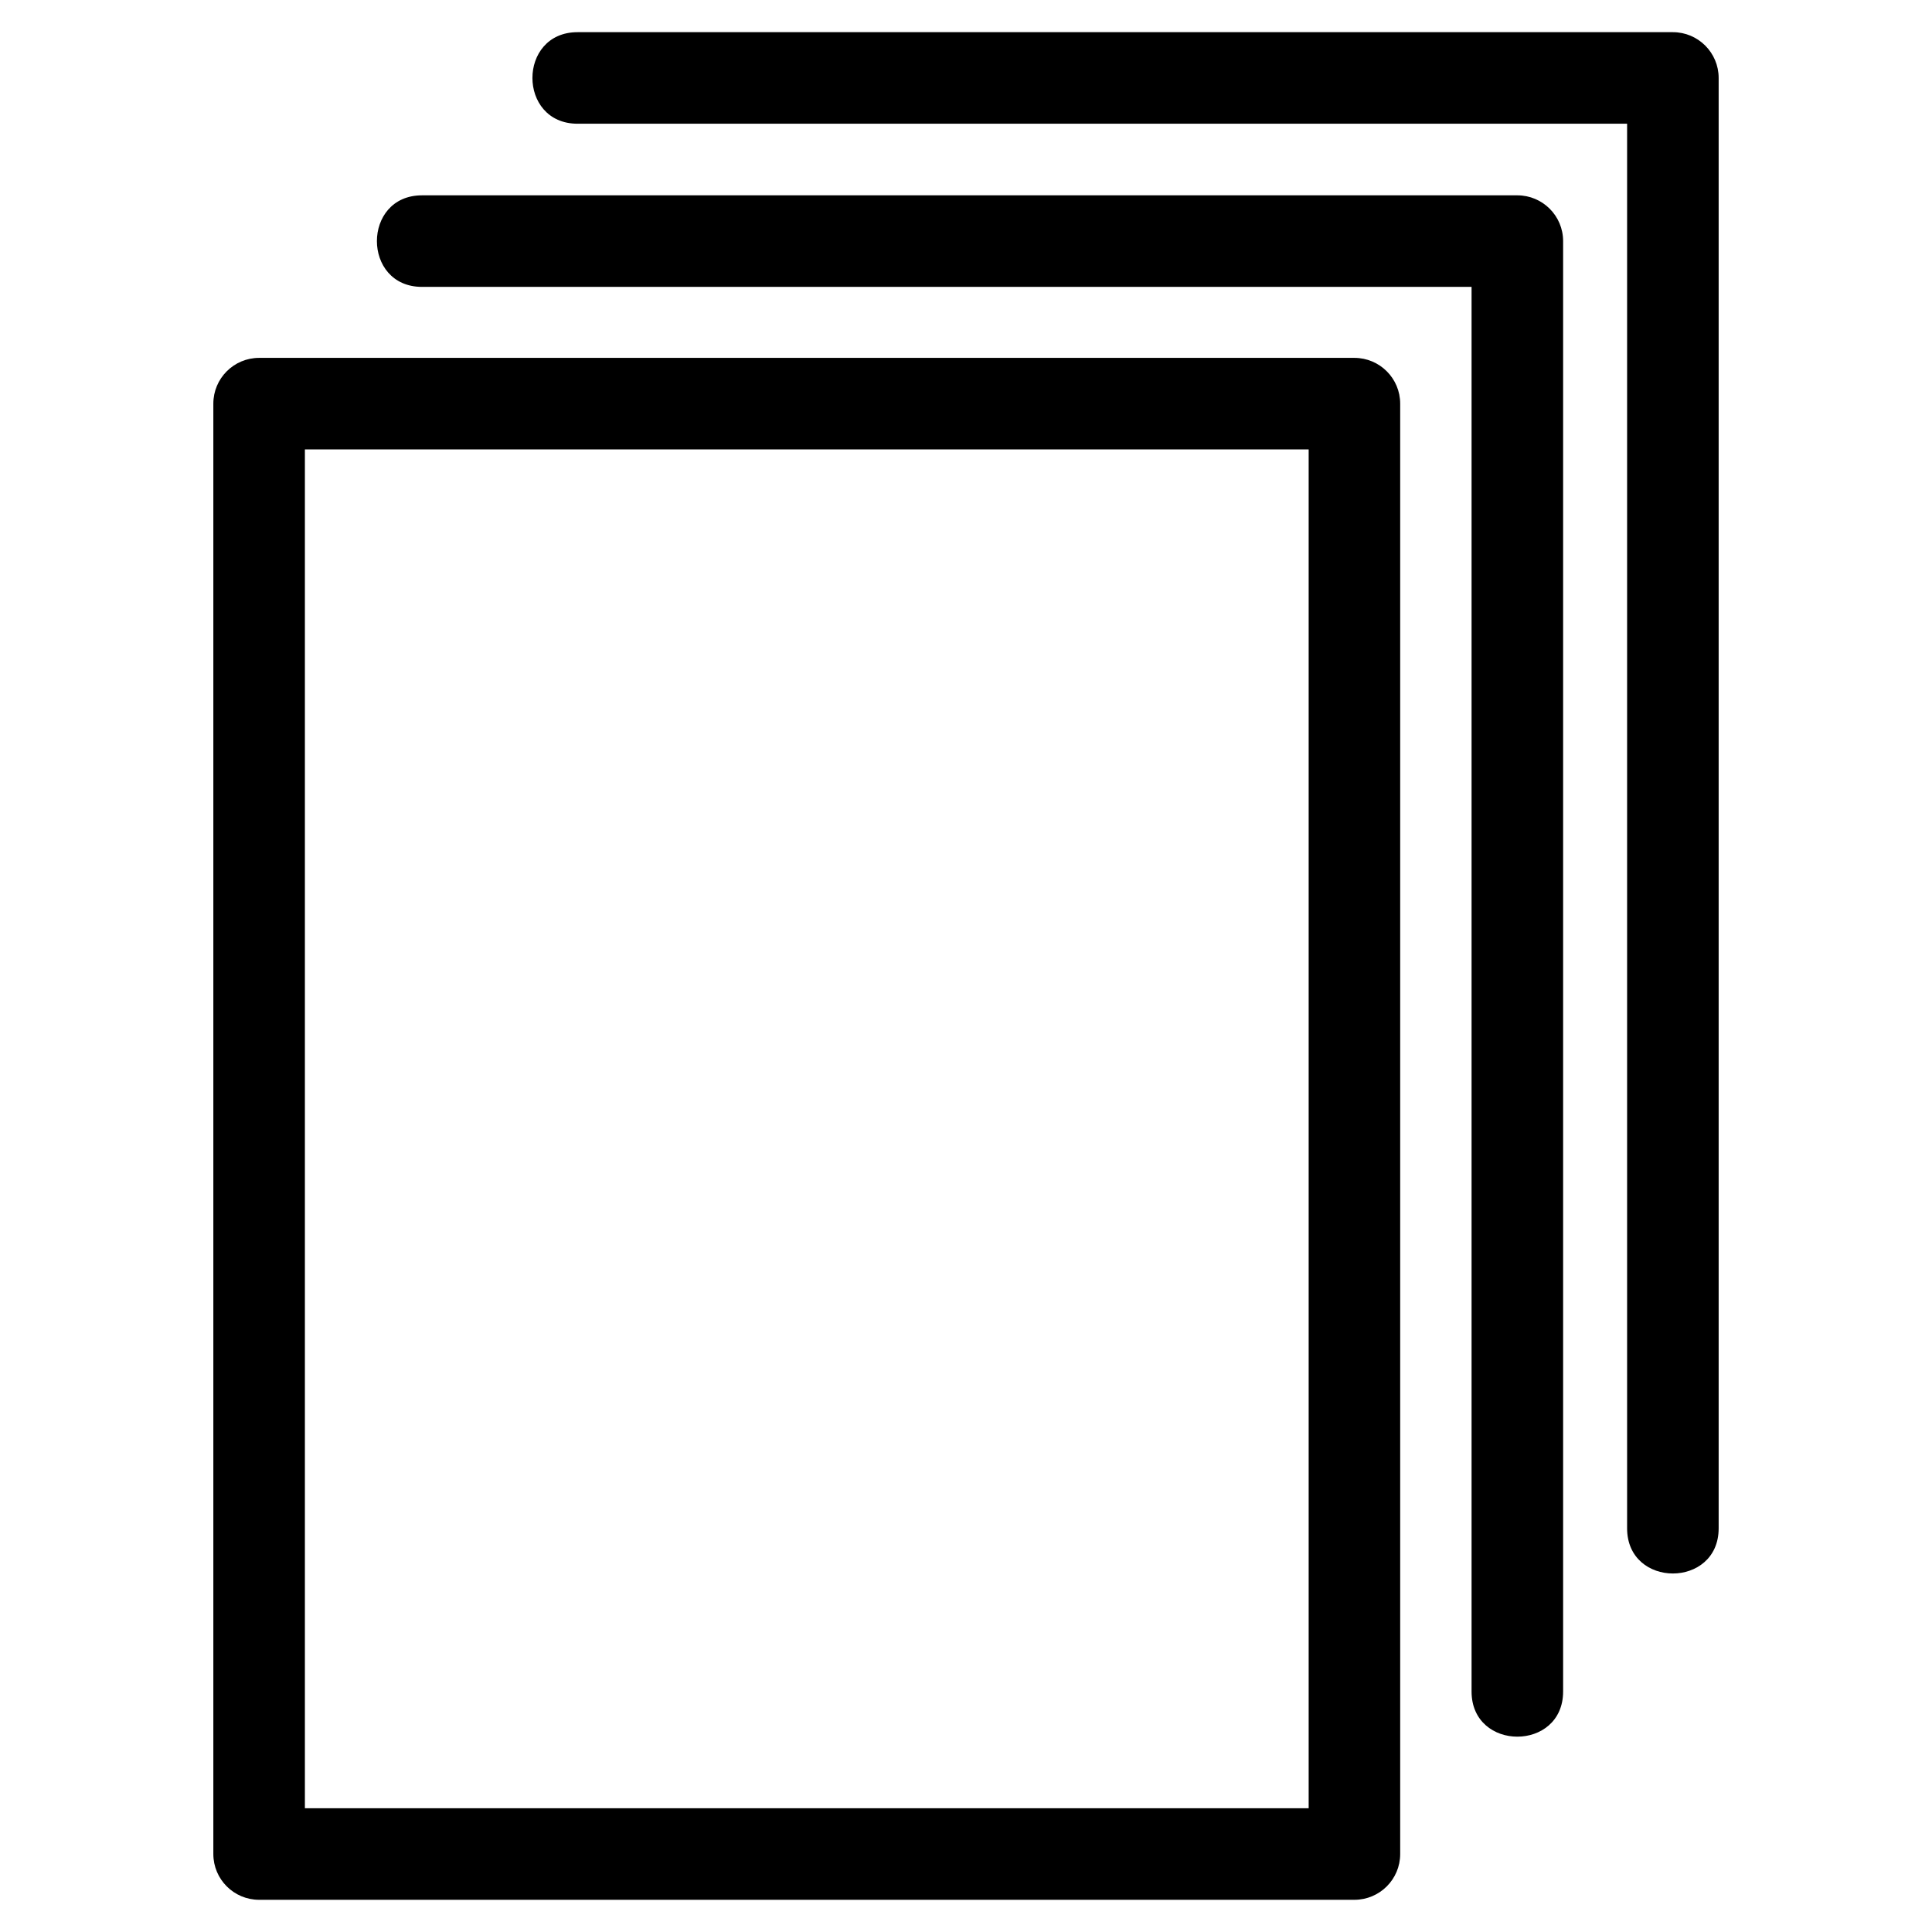
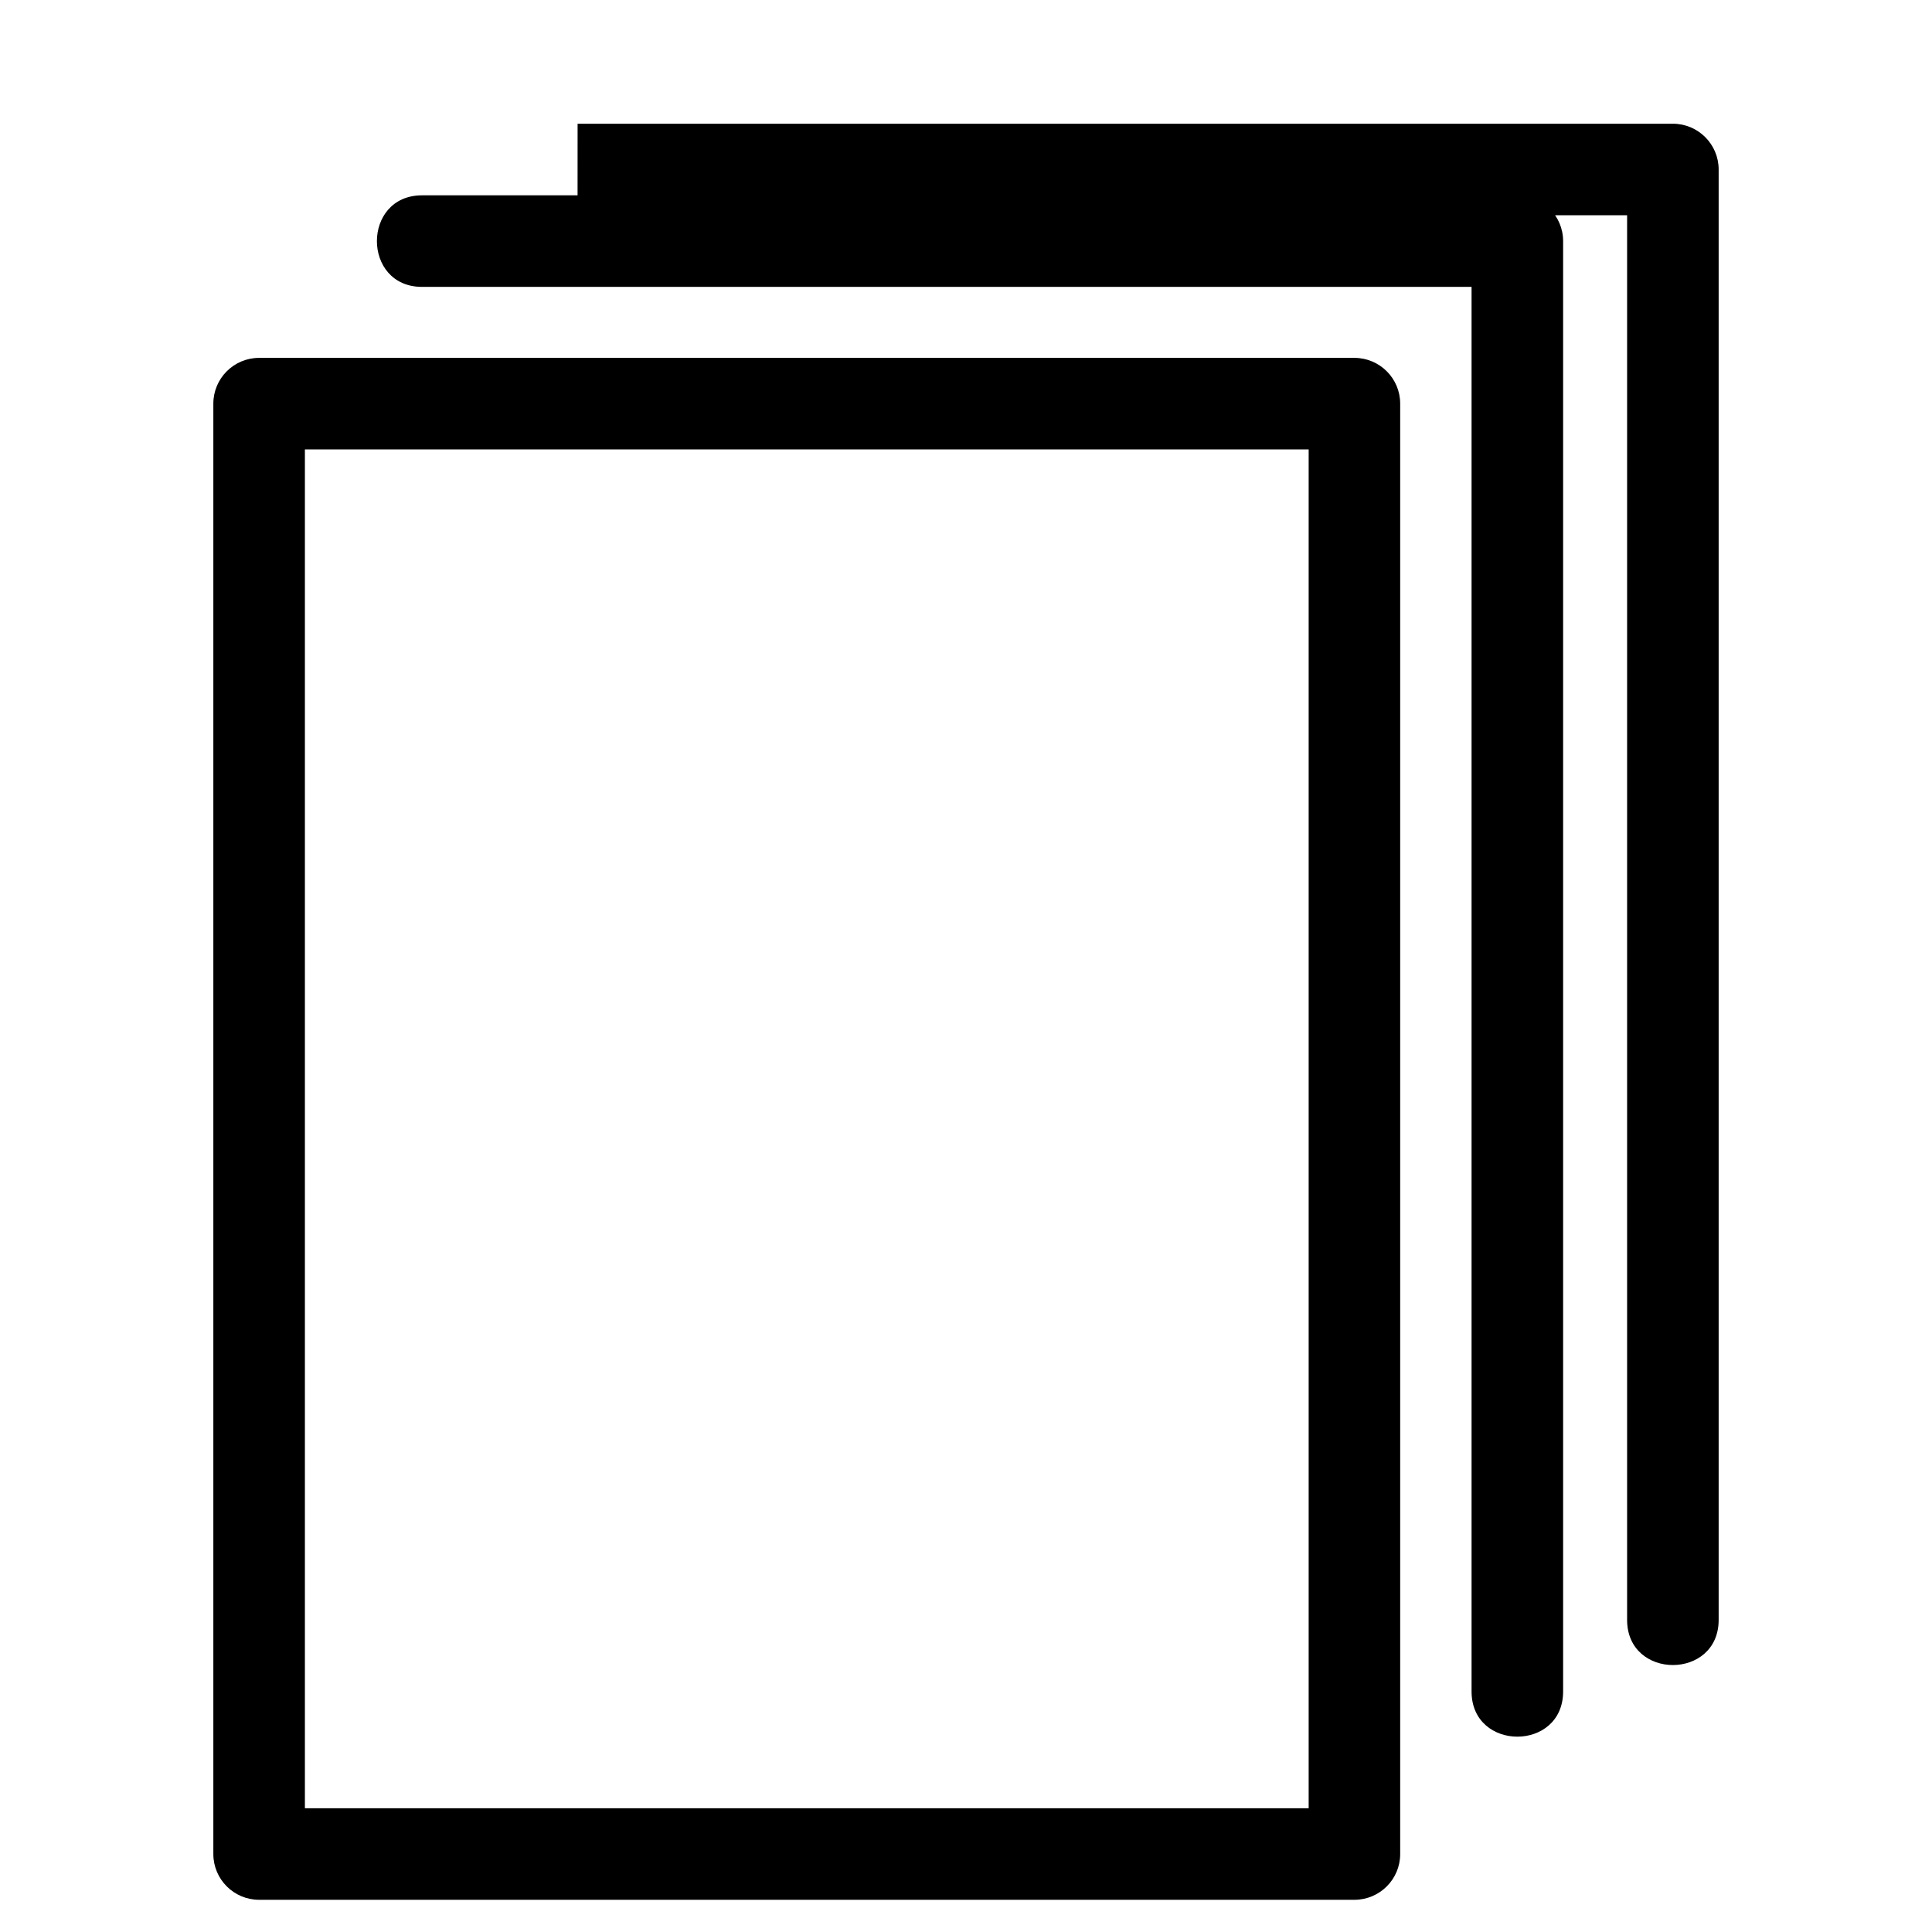
<svg xmlns="http://www.w3.org/2000/svg" fill="#000000" width="800px" height="800px" version="1.1" viewBox="144 144 512 512">
-   <path d="m212.67 238.84h290.26c6.699 0 12.133 5.434 12.133 12.133v384.36c0 6.699-5.434 12.133-12.133 12.133h-290.26c-6.699 0-12.133-5.434-12.133-12.133v-384.36c0-6.699 5.434-12.133 12.133-12.133zm84.398-62.051c-15.961 0-15.961-24.262 0-24.262h290.26c6.699 0 12.133 5.434 12.133 12.133v384.36c0 15.961-24.262 15.961-24.262 0v-372.24h-278.14zm-41.219 43.238c-15.953 0-15.953-24.262 0-24.262h290.26c6.699 0 12.133 5.434 12.133 12.129v384.37c0 15.961-24.262 15.961-24.262 0v-372.24h-278.14zm234.96 43.074h-266.01v360.11h266.01z" />
+   <path d="m212.67 238.84h290.26c6.699 0 12.133 5.434 12.133 12.133v384.36c0 6.699-5.434 12.133-12.133 12.133h-290.26c-6.699 0-12.133-5.434-12.133-12.133v-384.36c0-6.699 5.434-12.133 12.133-12.133zm84.398-62.051h290.26c6.699 0 12.133 5.434 12.133 12.133v384.36c0 15.961-24.262 15.961-24.262 0v-372.24h-278.14zm-41.219 43.238c-15.953 0-15.953-24.262 0-24.262h290.26c6.699 0 12.133 5.434 12.133 12.129v384.37c0 15.961-24.262 15.961-24.262 0v-372.24h-278.14zm234.96 43.074h-266.01v360.11h266.01z" />
</svg>